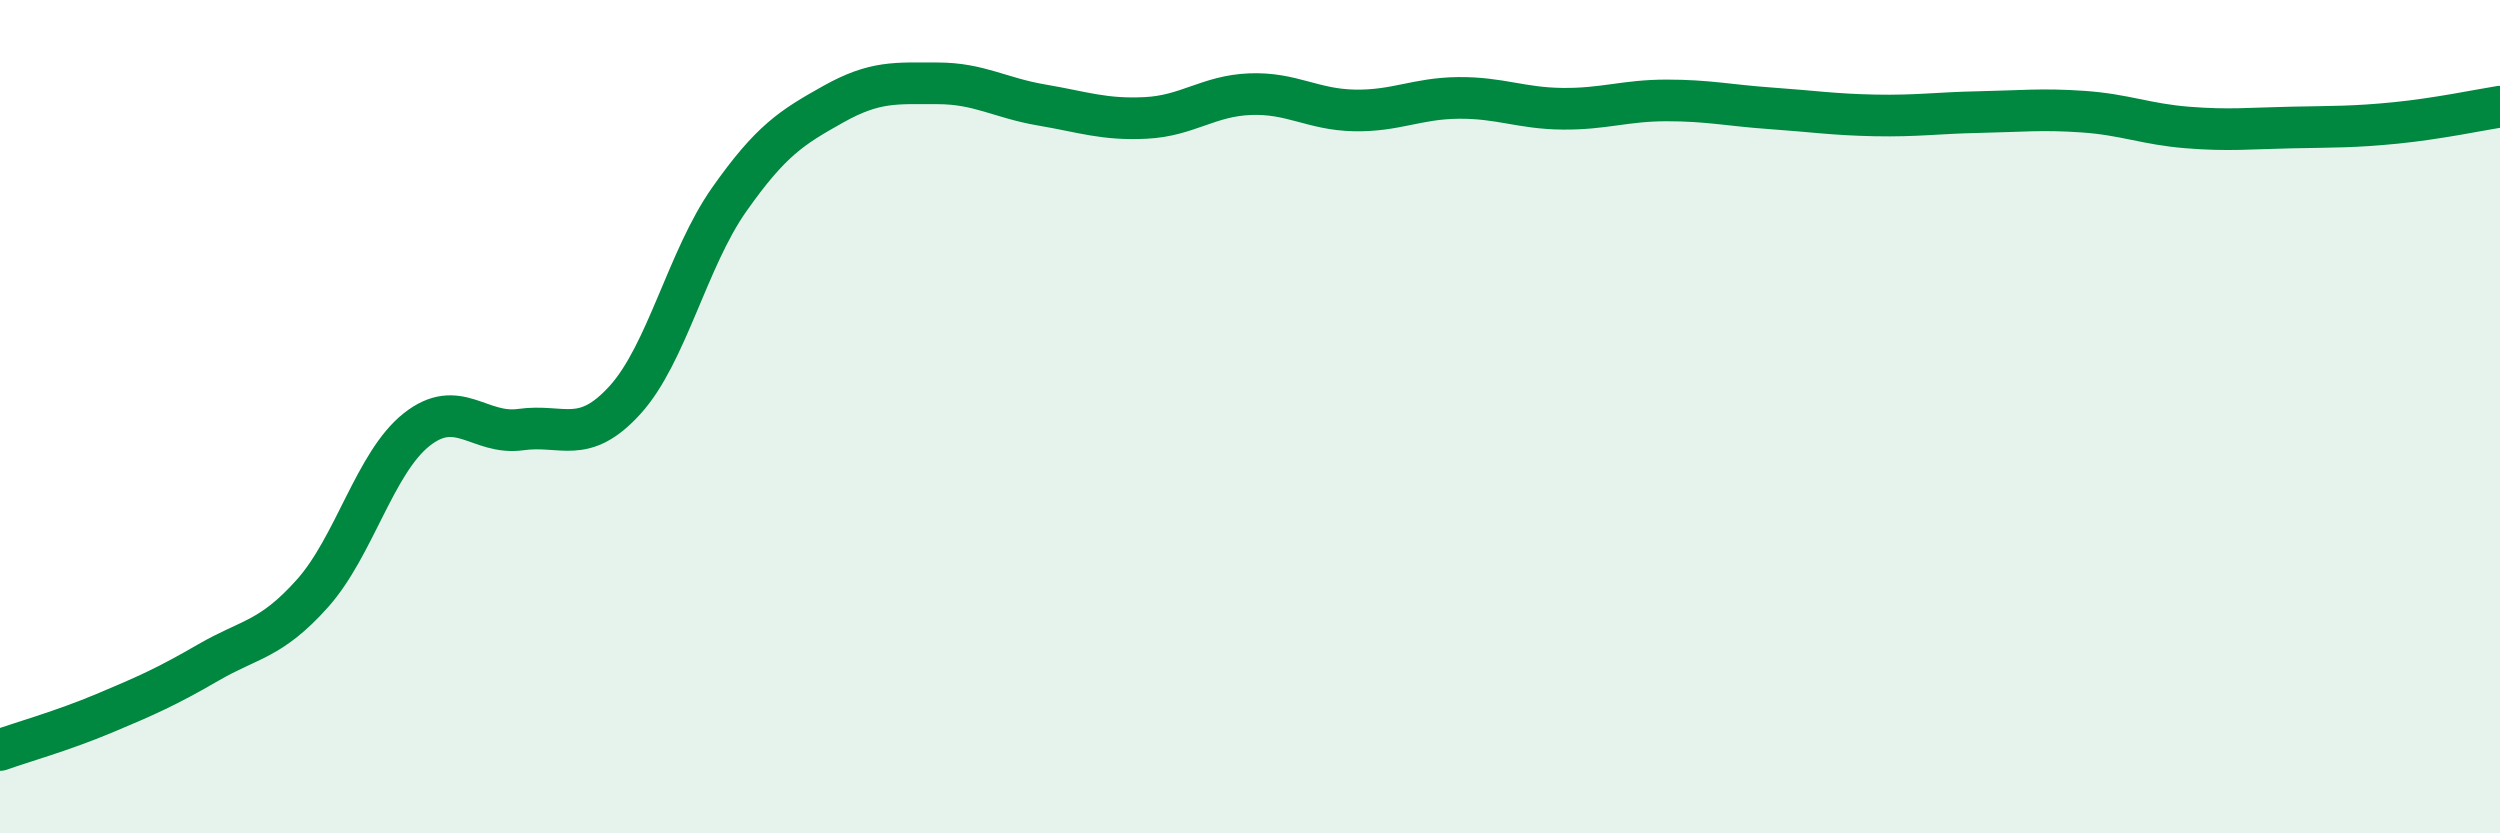
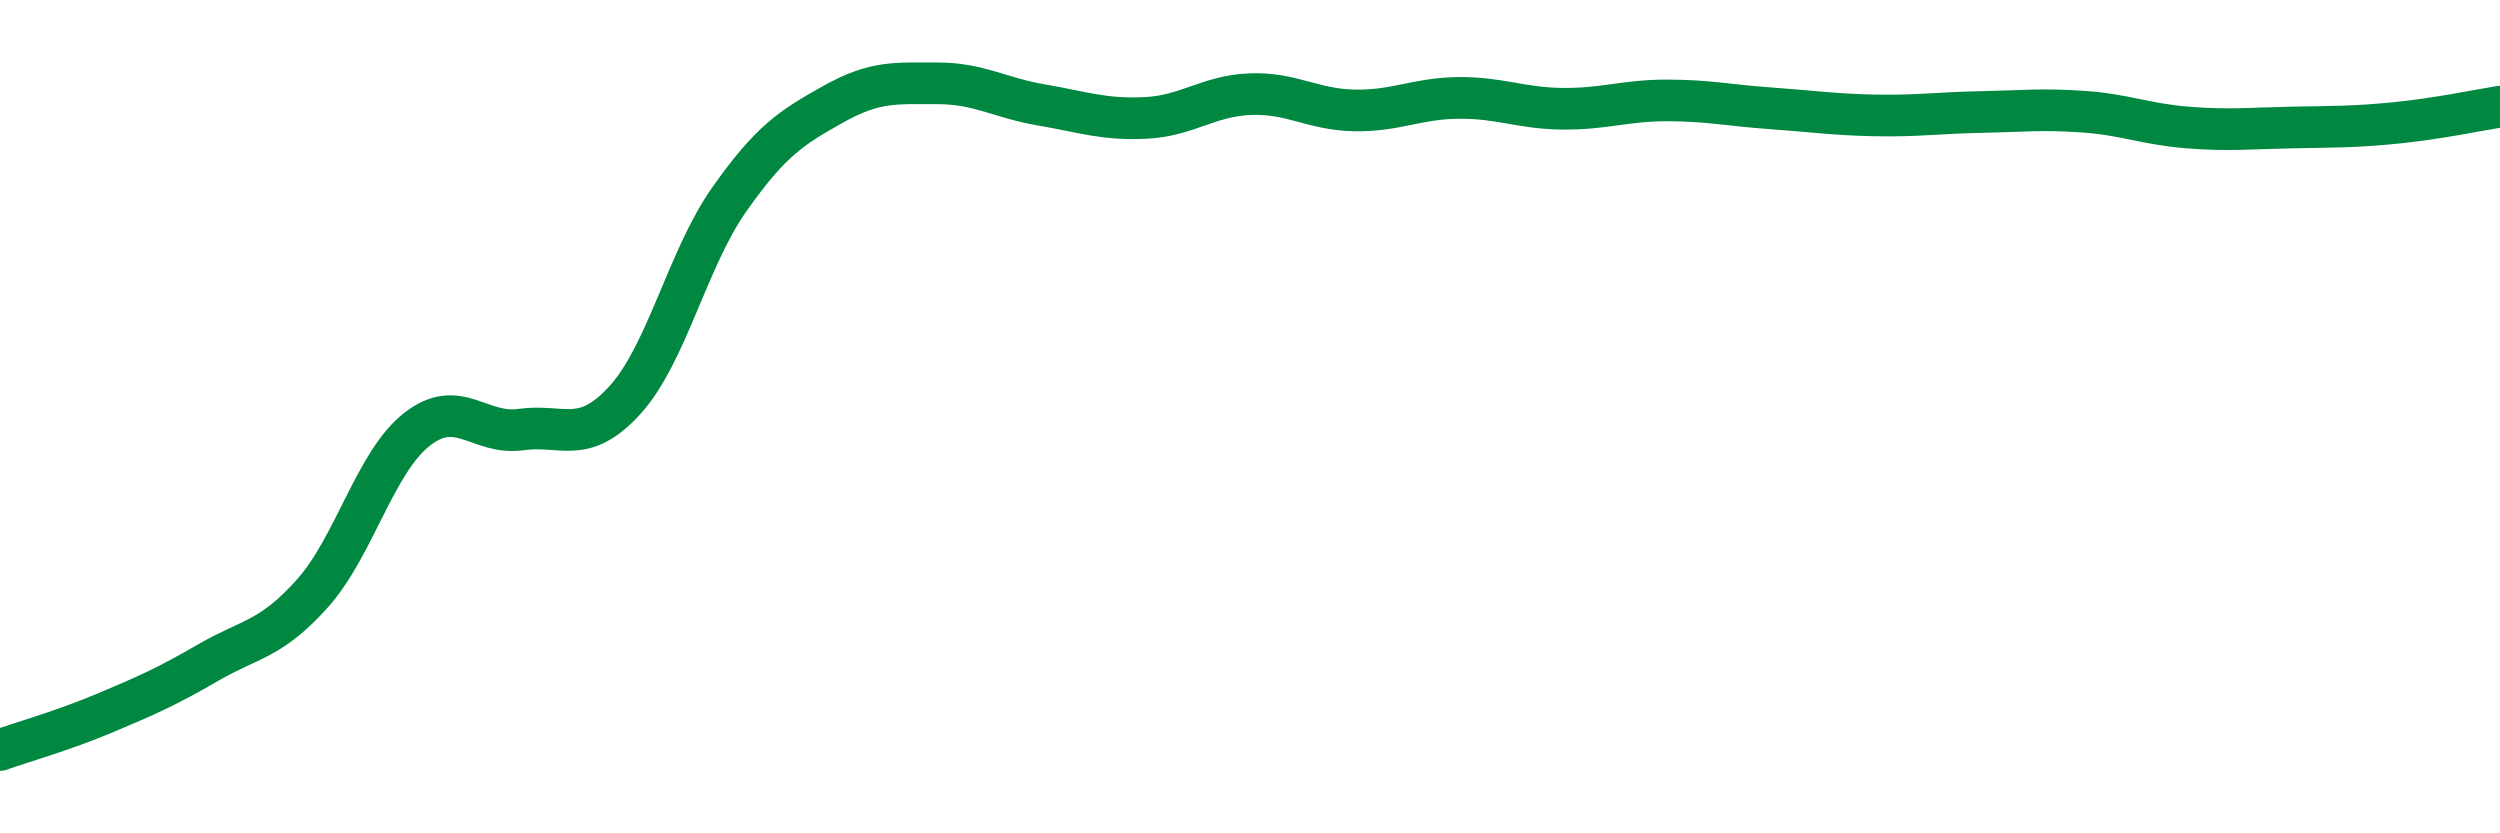
<svg xmlns="http://www.w3.org/2000/svg" width="60" height="20" viewBox="0 0 60 20">
-   <path d="M 0,18 C 0.5,17.82 1.5,17.54 2.5,17.12 C 3.5,16.7 4,16.48 5,15.9 C 6,15.32 6.5,15.36 7.5,14.24 C 8.5,13.12 9,11.1 10,10.31 C 11,9.52 11.5,10.45 12.5,10.31 C 13.5,10.17 14,10.7 15,9.6 C 16,8.5 16.5,6.21 17.5,4.79 C 18.5,3.37 19,3.06 20,2.5 C 21,1.94 21.5,2 22.5,2 C 23.5,2 24,2.35 25,2.52 C 26,2.69 26.5,2.88 27.5,2.83 C 28.5,2.78 29,2.3 30,2.26 C 31,2.22 31.5,2.63 32.5,2.65 C 33.5,2.67 34,2.36 35,2.35 C 36,2.34 36.5,2.6 37.5,2.61 C 38.5,2.62 39,2.41 40,2.41 C 41,2.41 41.5,2.53 42.5,2.6 C 43.5,2.67 44,2.75 45,2.77 C 46,2.79 46.5,2.71 47.5,2.69 C 48.5,2.67 49,2.61 50,2.68 C 51,2.75 51.5,2.98 52.5,3.06 C 53.5,3.14 54,3.08 55,3.06 C 56,3.04 56.5,3.05 57.5,2.95 C 58.5,2.85 59.5,2.64 60,2.56L60 20L0 20Z" fill="#008740" opacity="0.1" stroke-linecap="round" stroke-linejoin="round" />
  <path d="M 0,18 C 0.5,17.82 1.5,17.54 2.5,17.12 C 3.5,16.7 4,16.48 5,15.9 C 6,15.32 6.5,15.36 7.5,14.24 C 8.5,13.12 9,11.1 10,10.31 C 11,9.52 11.5,10.45 12.5,10.31 C 13.5,10.17 14,10.7 15,9.6 C 16,8.5 16.5,6.21 17.5,4.79 C 18.5,3.37 19,3.06 20,2.5 C 21,1.94 21.5,2 22.5,2 C 23.5,2 24,2.35 25,2.52 C 26,2.69 26.5,2.88 27.5,2.83 C 28.5,2.78 29,2.3 30,2.26 C 31,2.22 31.5,2.63 32.5,2.65 C 33.5,2.67 34,2.36 35,2.35 C 36,2.34 36.5,2.6 37.5,2.61 C 38.5,2.62 39,2.41 40,2.41 C 41,2.41 41.5,2.53 42.5,2.6 C 43.5,2.67 44,2.75 45,2.77 C 46,2.79 46.5,2.71 47.5,2.69 C 48.5,2.67 49,2.61 50,2.68 C 51,2.75 51.5,2.98 52.5,3.06 C 53.5,3.14 54,3.08 55,3.06 C 56,3.04 56.5,3.05 57.5,2.95 C 58.5,2.85 59.5,2.64 60,2.56" stroke="#008740" stroke-width="1" fill="none" stroke-linecap="round" stroke-linejoin="round" />
</svg>